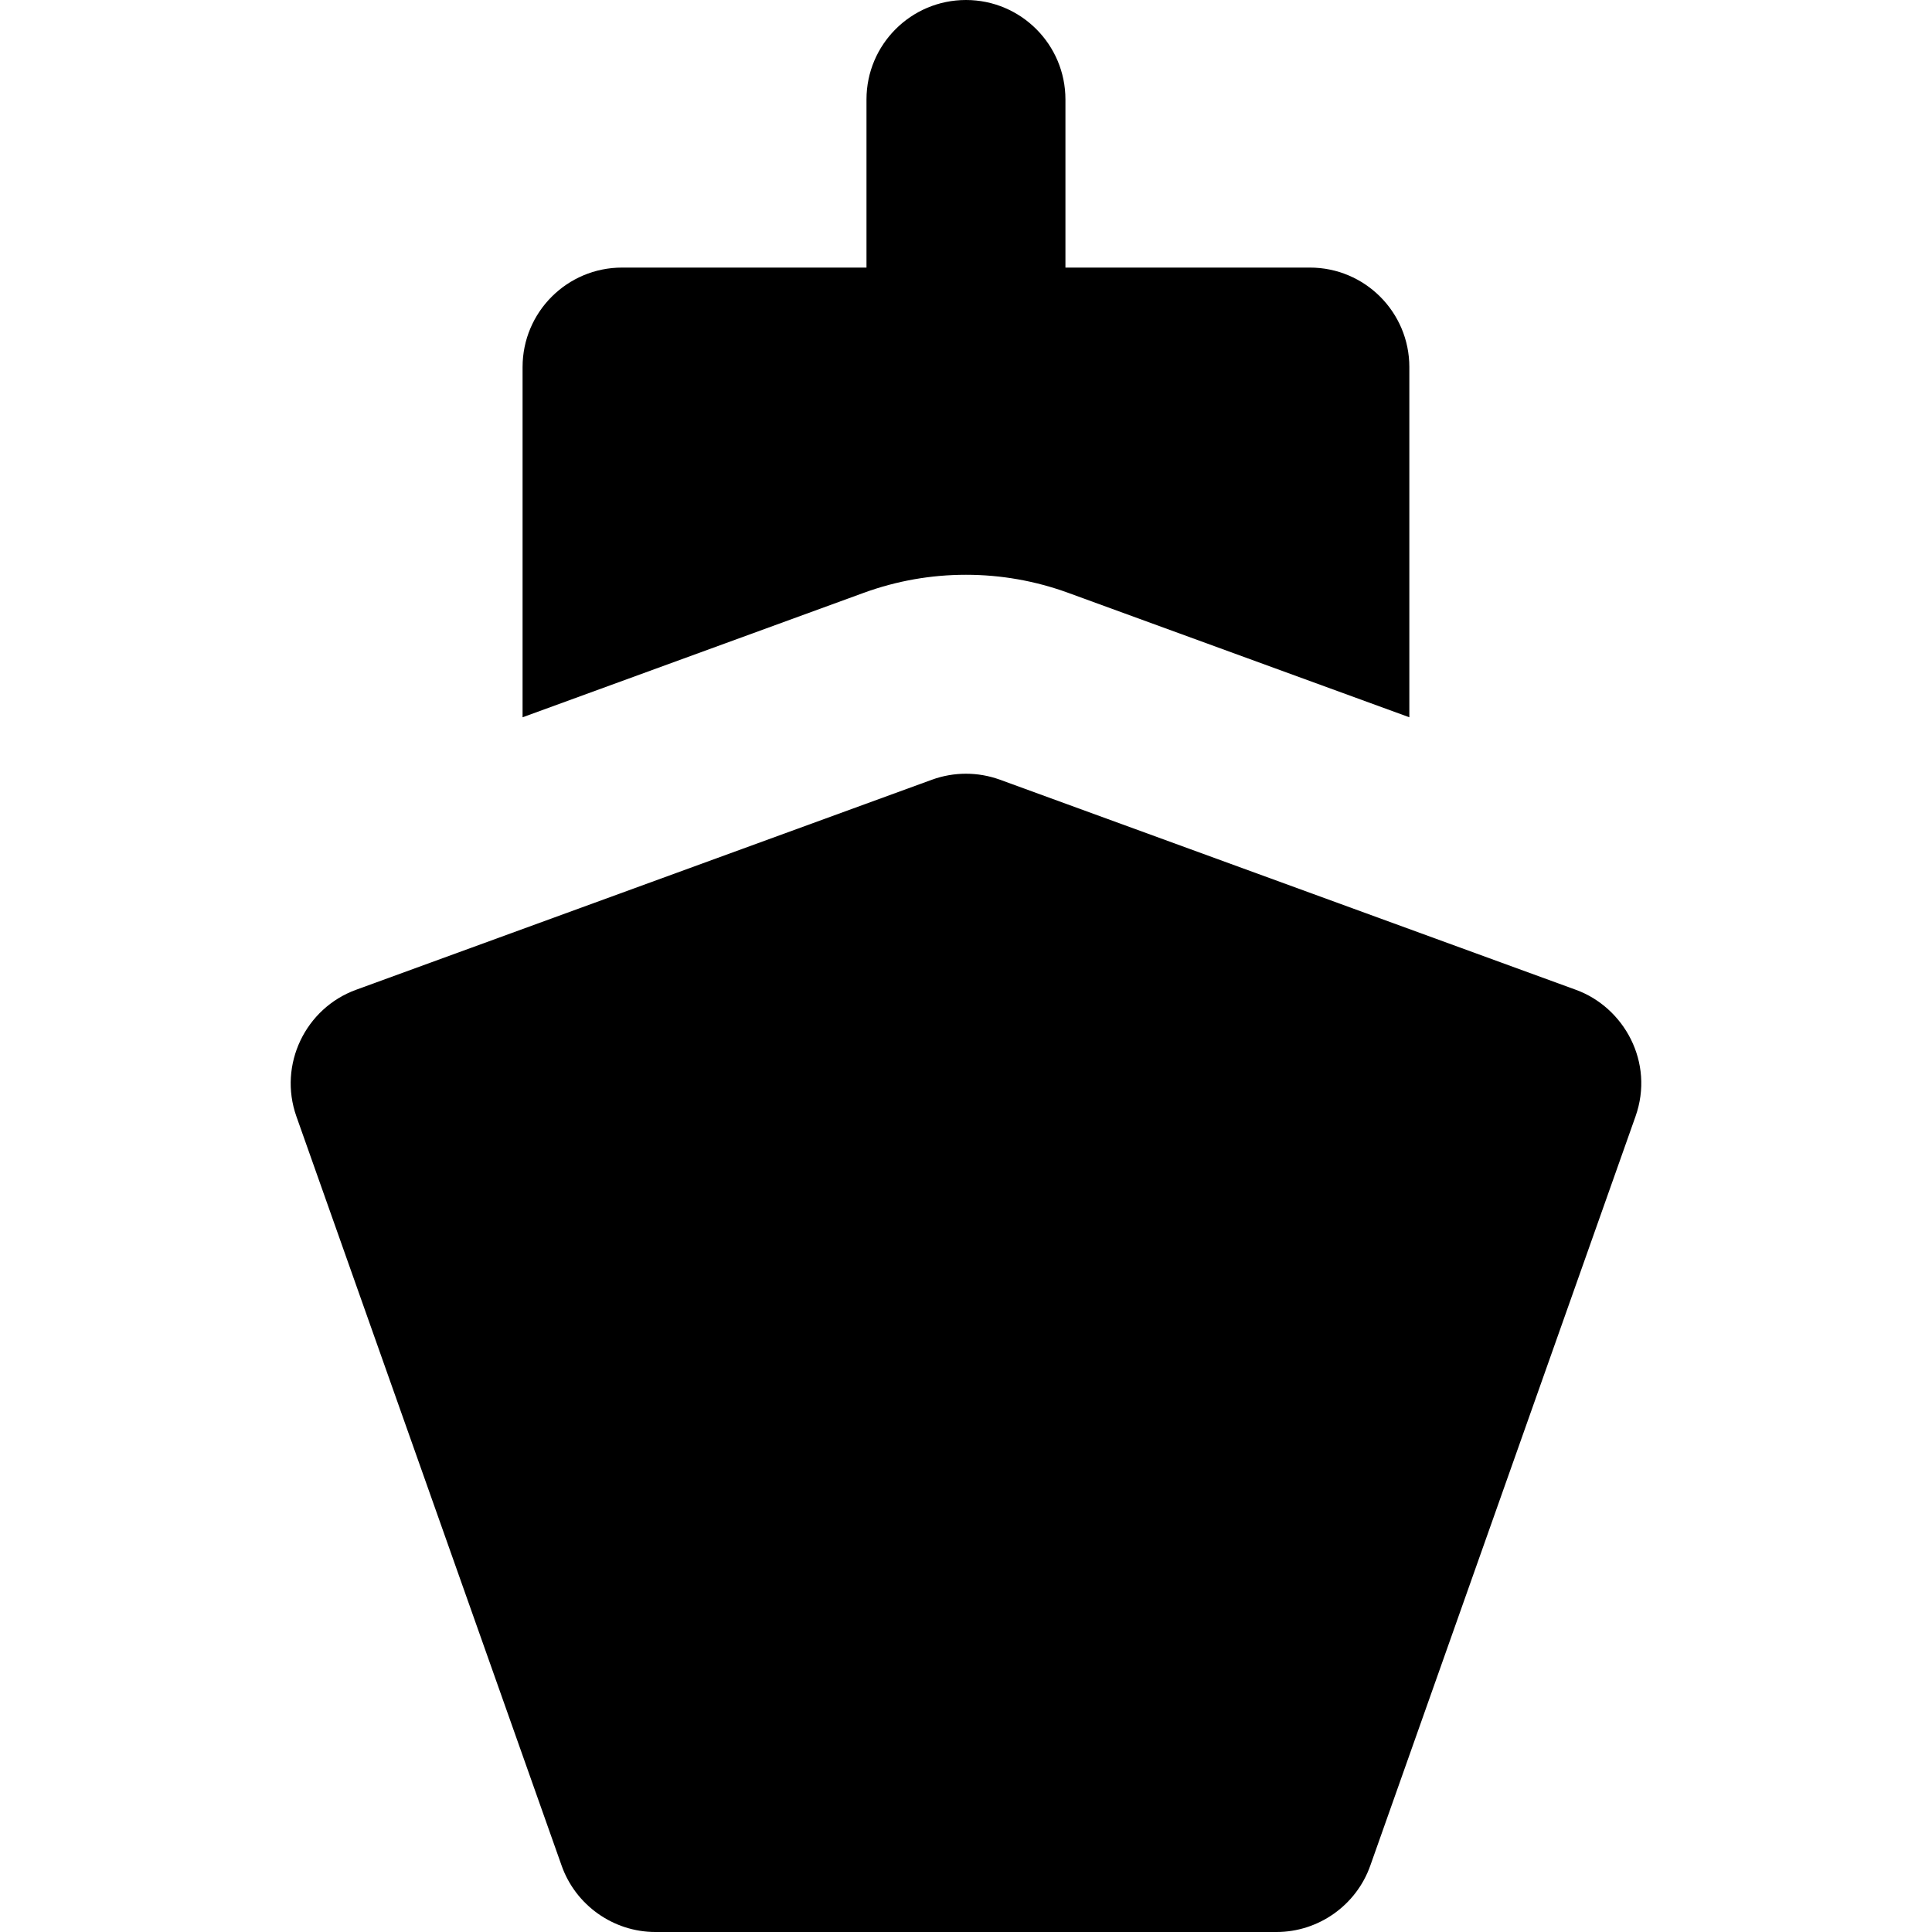
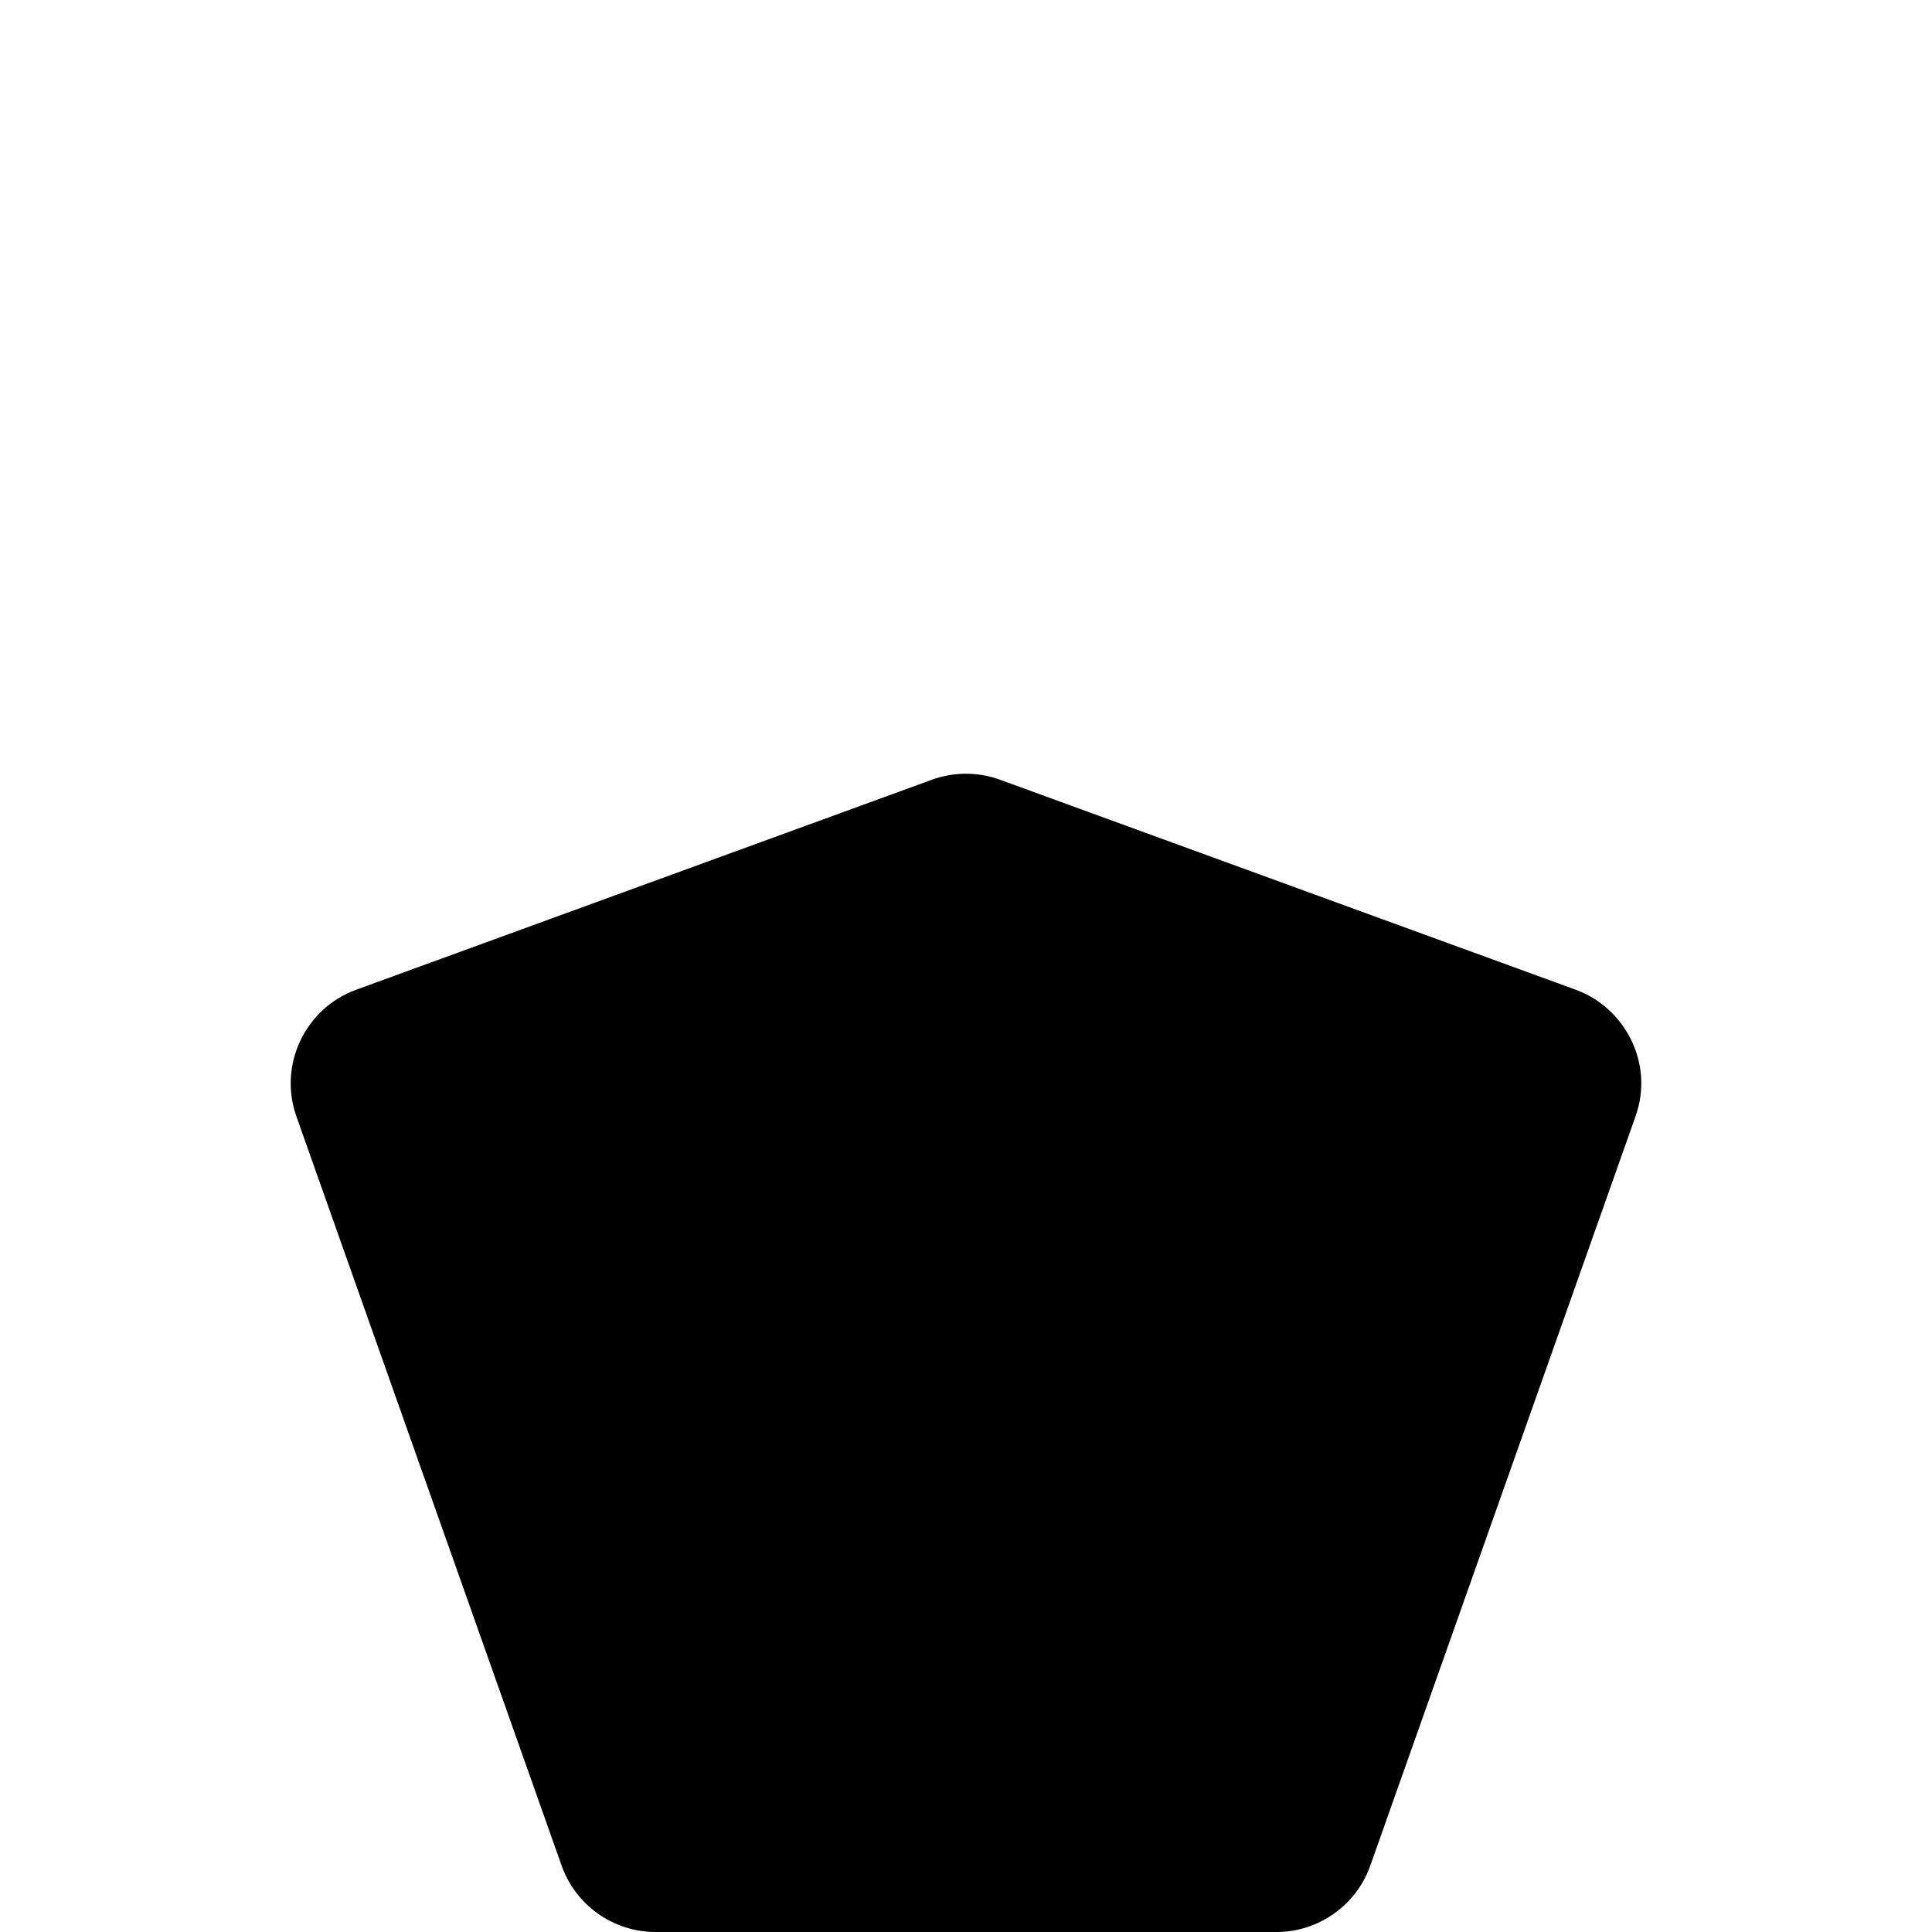
<svg xmlns="http://www.w3.org/2000/svg" fill="#000000" height="800px" width="800px" version="1.1" id="Capa_1" viewBox="0 0 291.337 291.337" xml:space="preserve">
  <g>
-     <path d="M130.243,89.398c4.956-1.808,10.144-2.724,15.42-2.724c5.276,0,10.464,0.917,15.421,2.725   c9.326,3.402,41.761,15.234,51.438,18.763V55.35c0-8.284-6.716-15-15-15h-36.859V15c0-8.284-6.716-15-15-15   c-8.284,0-15,6.716-15,15v25.35h-36.86c-8.284,0-15,6.716-15,15v52.813C88.46,104.639,120.784,92.849,130.243,89.398z" />
    <path d="M237.629,149.254l-43.413-15.836l-43.413-15.836c-1.66-0.605-3.4-0.908-5.141-0.908h0c-1.74,0-3.481,0.303-5.141,0.908   l-86.826,31.672c-7.642,2.779-11.759,11.303-8.999,19.098l40,112.991c2.098,5.929,7.768,9.994,14.14,9.994   c25.346,0,87.535,0,93.652,0c6.333,0,12.026-4.022,14.14-9.994l40-112.991C249.52,160.184,244.884,151.892,237.629,149.254z" />
  </g>
</svg>